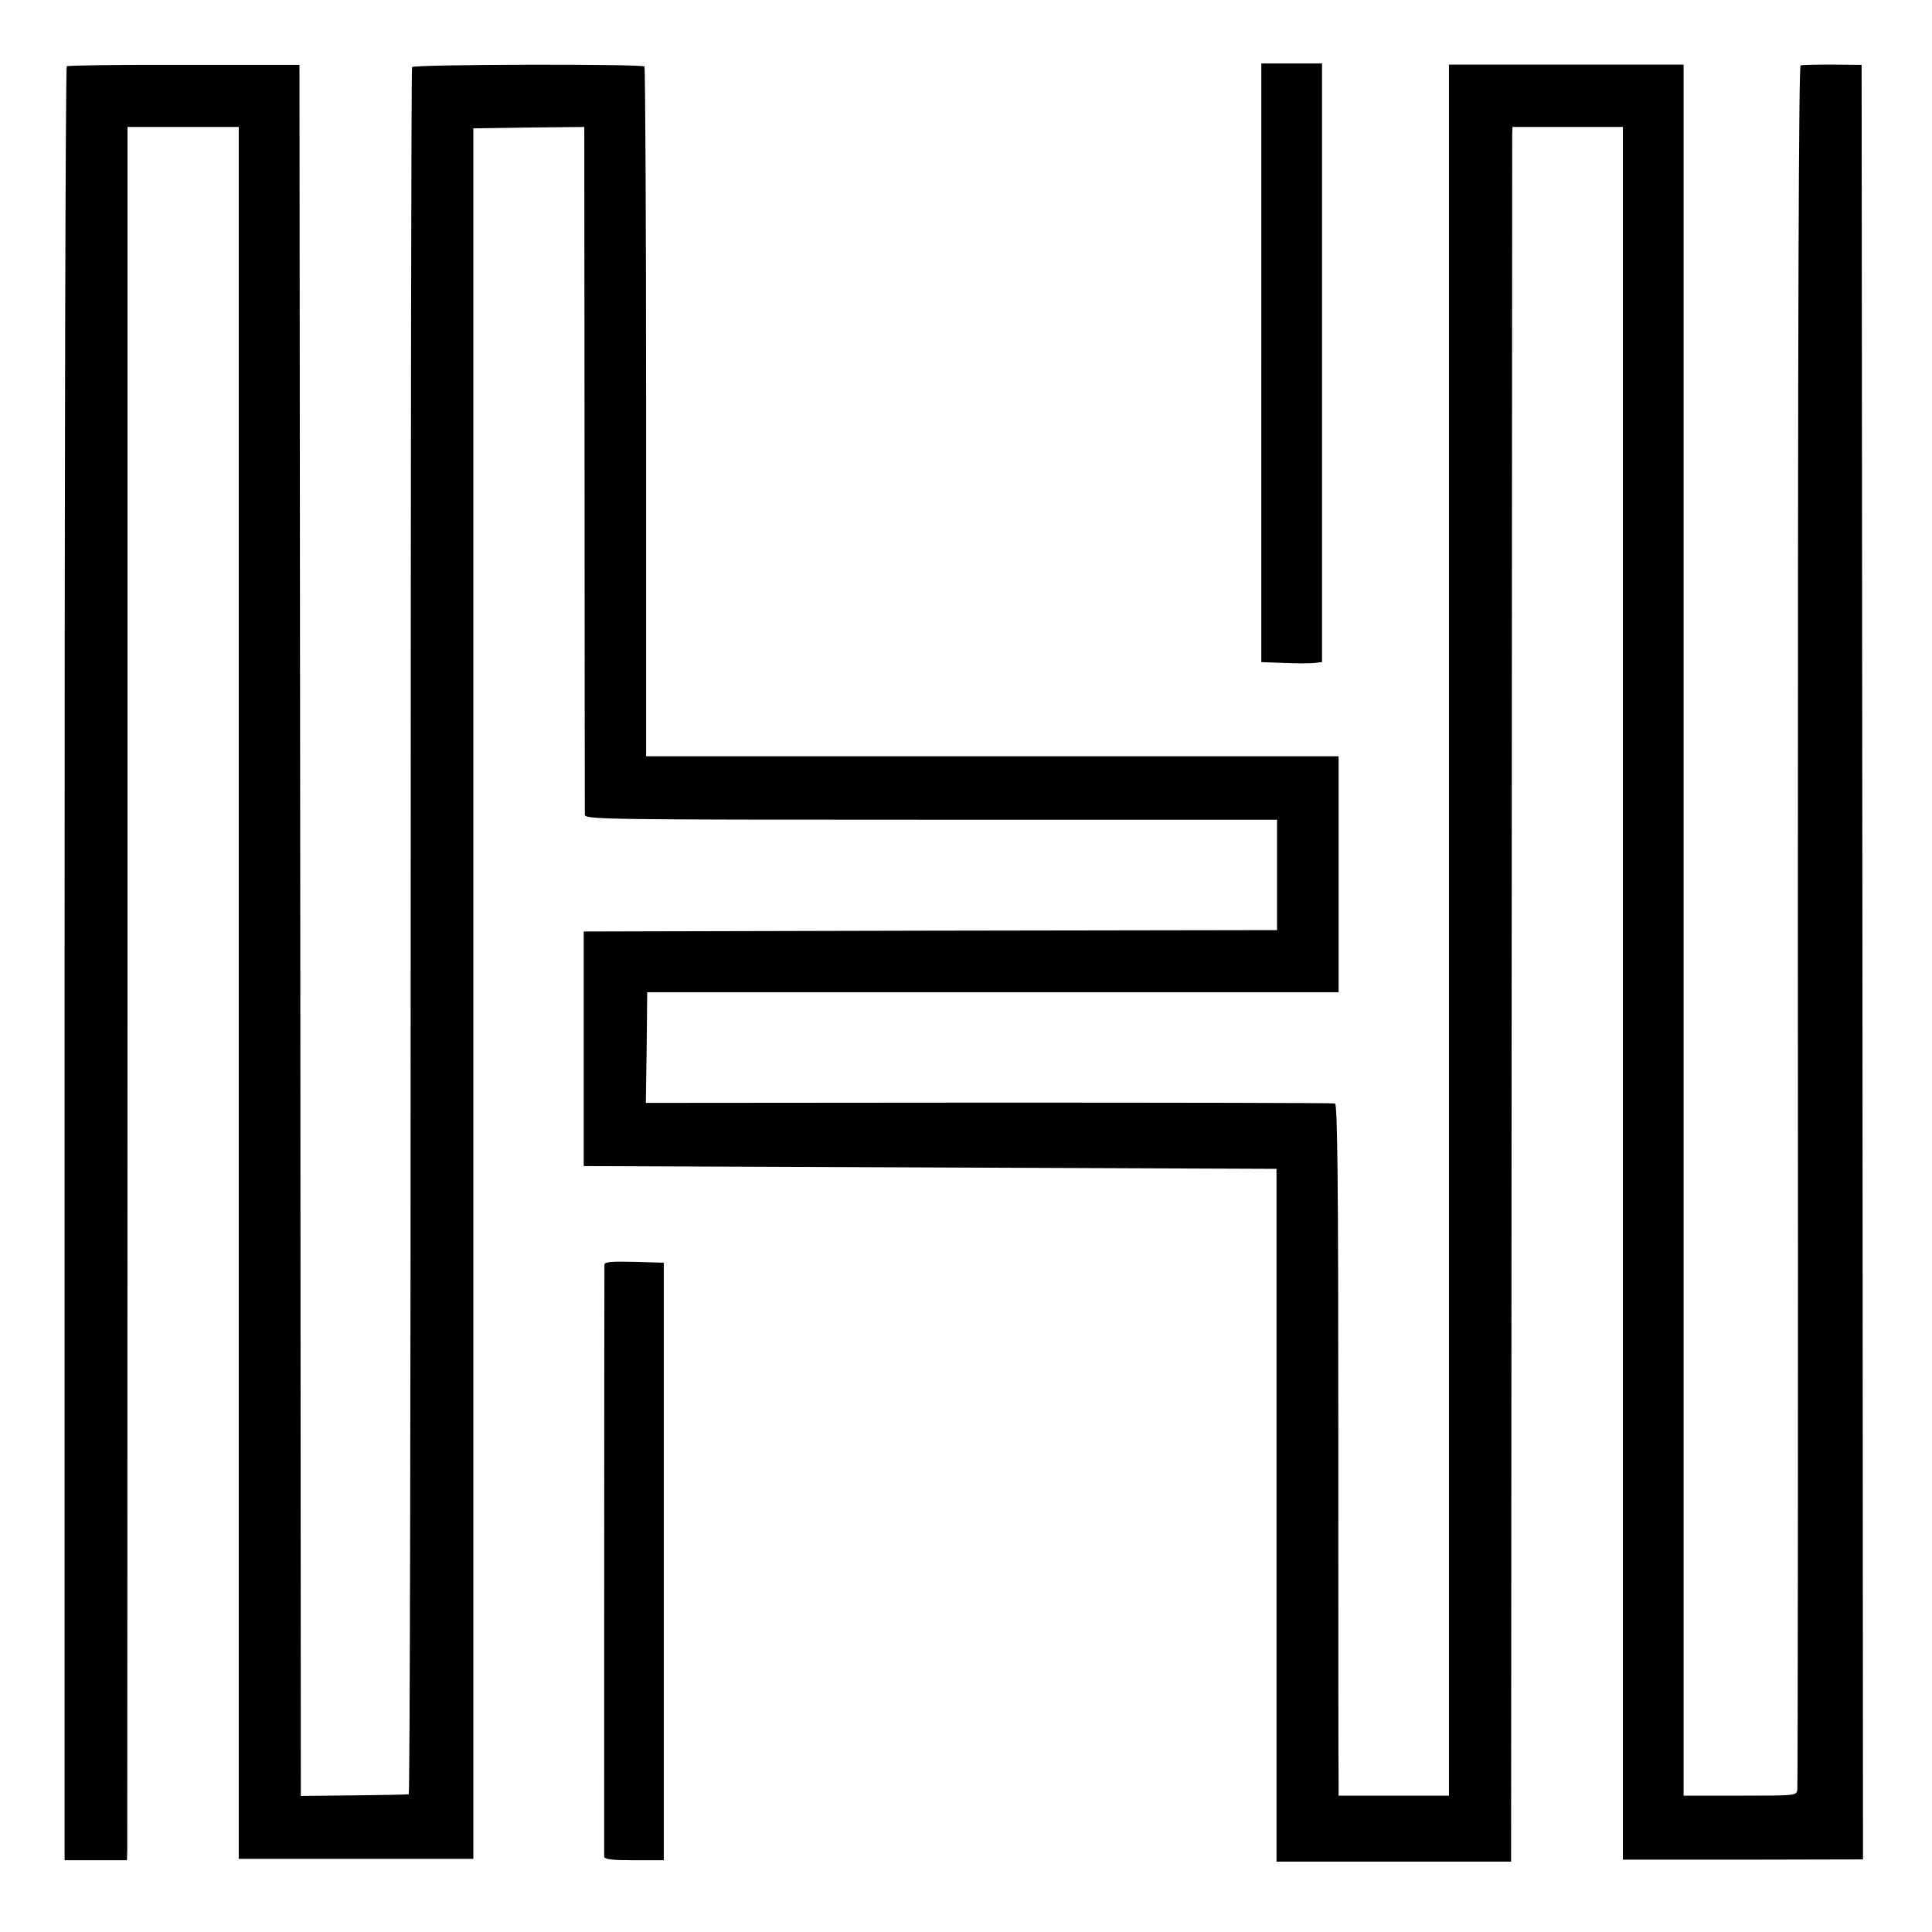
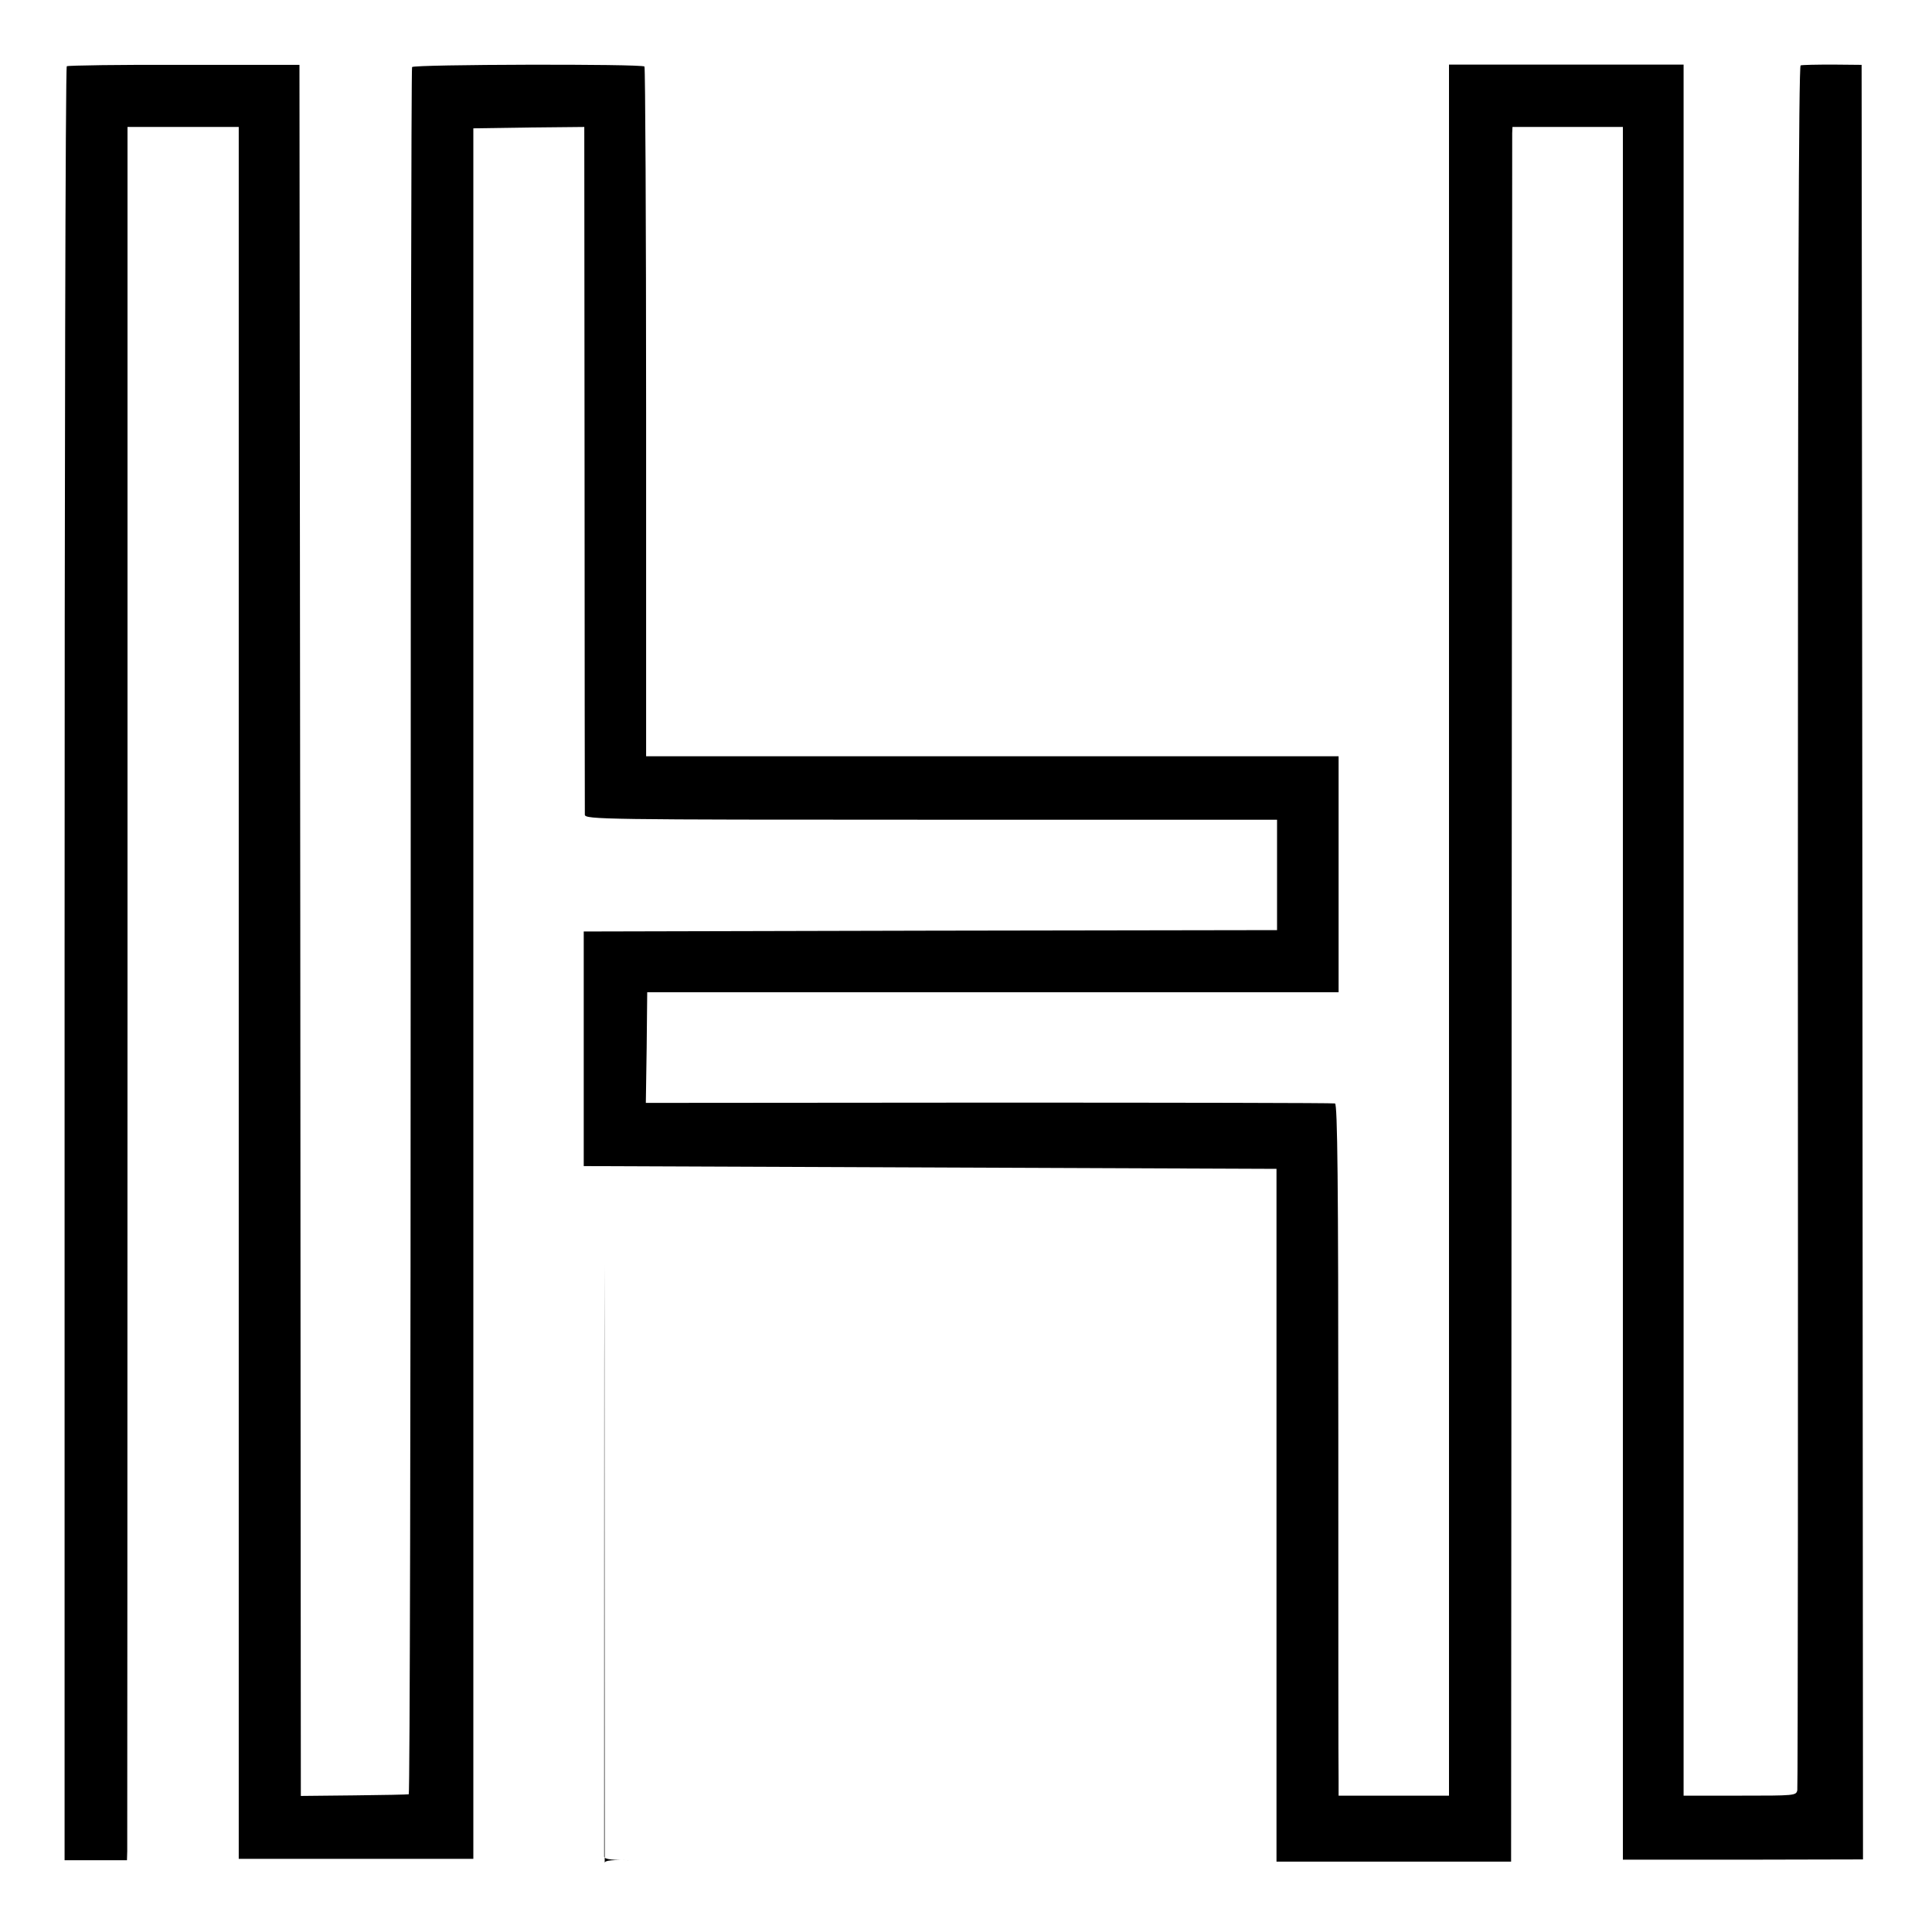
<svg xmlns="http://www.w3.org/2000/svg" version="1.0" width="700pt" height="700pt" viewBox="0 0 700 700" preserveAspectRatio="xMidYMid meet">
  <g transform="translate(0,700) scale(0.1,-0.1)" fill="#000000" stroke="none">
    <path d="M242 6760 c-5 -3 -8 -1466 -8 -3252 l0 -3248 113 0 113 0 1 33 c0 17 1 1430 1 3140 l0 3107 202 0 201 0 0 -3137 0 -3138 425 0 425 0 0 3135 0 3135 201 3 201 2 1 -1237 c0 -681 1 -1246 1 -1255 1 -17 68 -18 1255 -18 l1253 0 0 -200 0 -200 -1256 -2 -1256 -3 0 -425 0 -425 1255 -5 1255 -5 0 -1255 0 -1255 425 0 425 0 2 3120 c1 1716 2 3130 2 3143 l1 22 200 0 200 0 0 -3139 0 -3139 435 0 435 1 -2 3251 -3 3251 -105 1 c-58 0 -110 -1 -116 -3 -7 -3 -10 -916 -10 -3116 1 -1712 0 -3121 -2 -3133 -4 -20 -9 -20 -208 -20 l-204 0 0 3136 0 3136 -425 0 -425 0 0 -3136 0 -3136 -200 0 -200 0 0 55 c-1 31 -1 595 -1 1253 0 912 -3 1197 -12 1200 -7 2 -571 3 -1254 3 l-1243 -1 3 200 2 201 1252 0 1253 0 0 428 0 427 -1255 0 -1254 0 0 1246 c0 686 -3 1249 -6 1253 -10 10 -836 8 -842 -2 -3 -5 -5 -1415 -5 -3133 0 -1718 -3 -3125 -7 -3125 -3 -1 -93 -3 -198 -4 l-193 -2 -2 3136 -3 3136 -418 0 c-229 1 -421 -2 -425 -5z" />
-     <path d="M4570 5686 l0 -1085 83 -3 c45 -2 94 -2 110 0 l27 3 0 1085 0 1084 -110 0 -110 0 0 -1084z" />
-     <path d="M2190 2418 c-1 -21 -1 -2132 -1 -2145 1 -10 30 -13 109 -13 l107 0 0 1083 0 1082 -108 3 c-82 2 -107 0 -107 -10z" />
+     <path d="M2190 2418 c-1 -21 -1 -2132 -1 -2145 1 -10 30 -13 109 -13 c-82 2 -107 0 -107 -10z" />
  </g>
</svg>